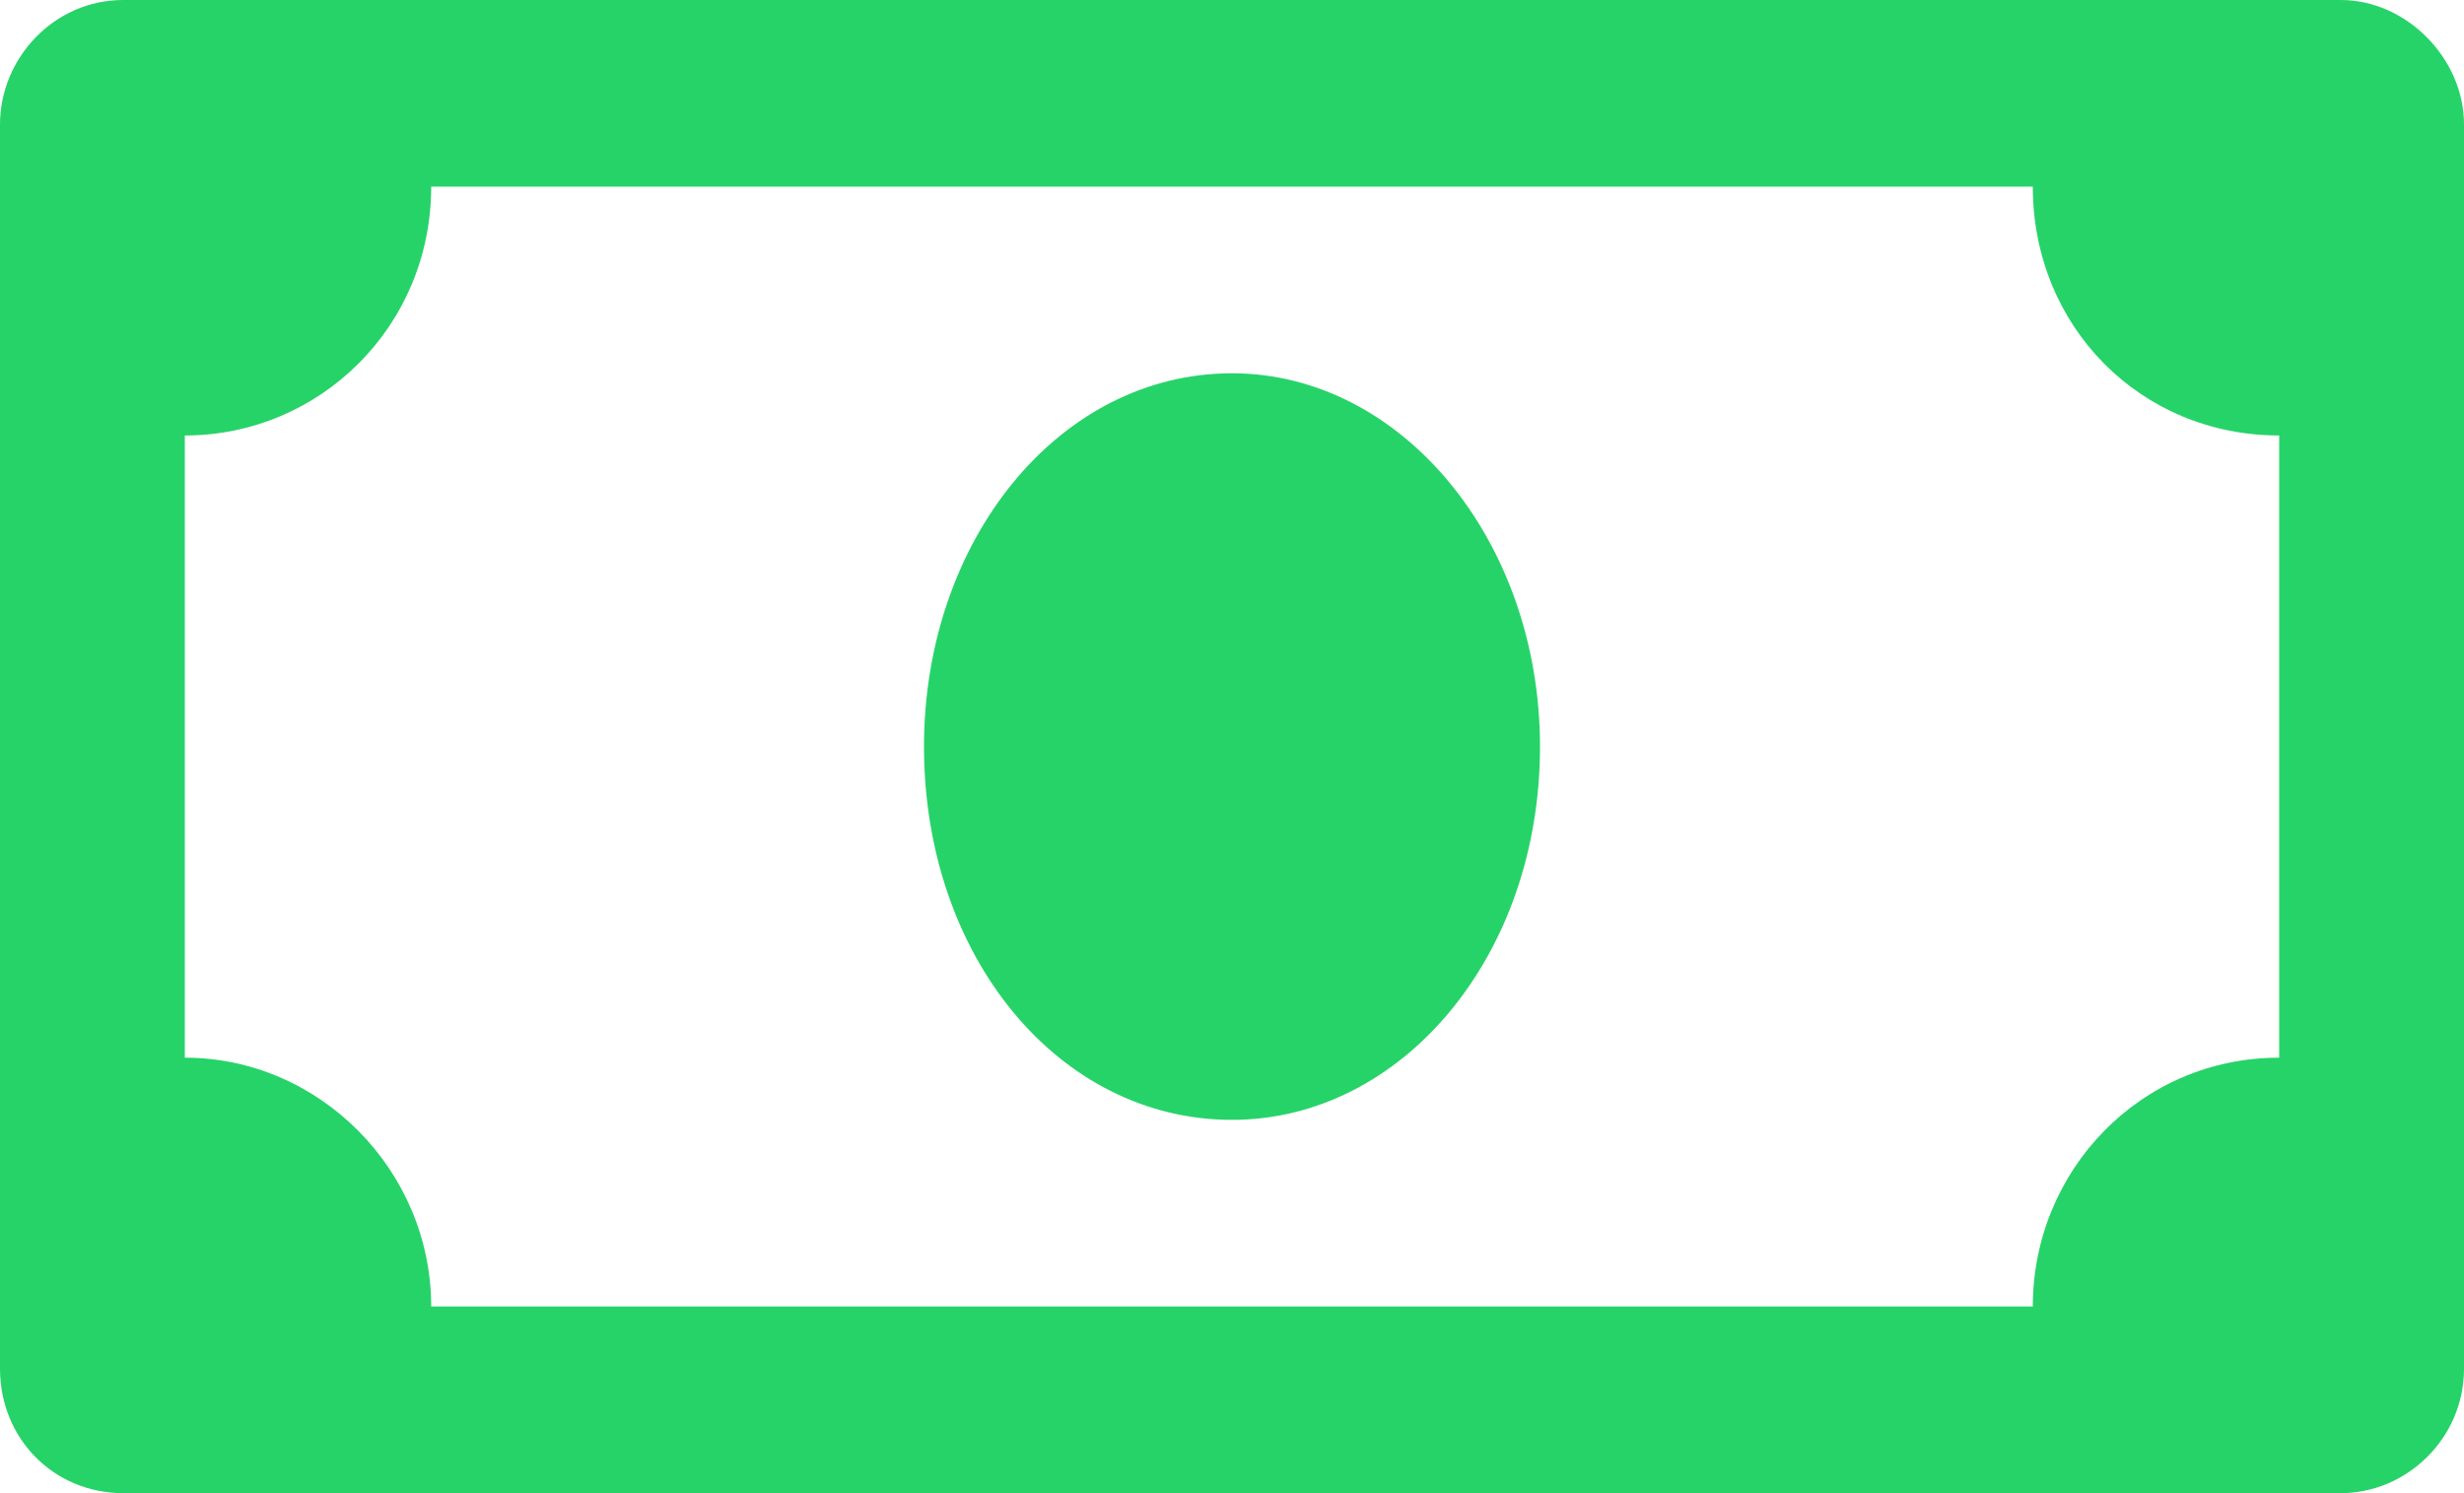
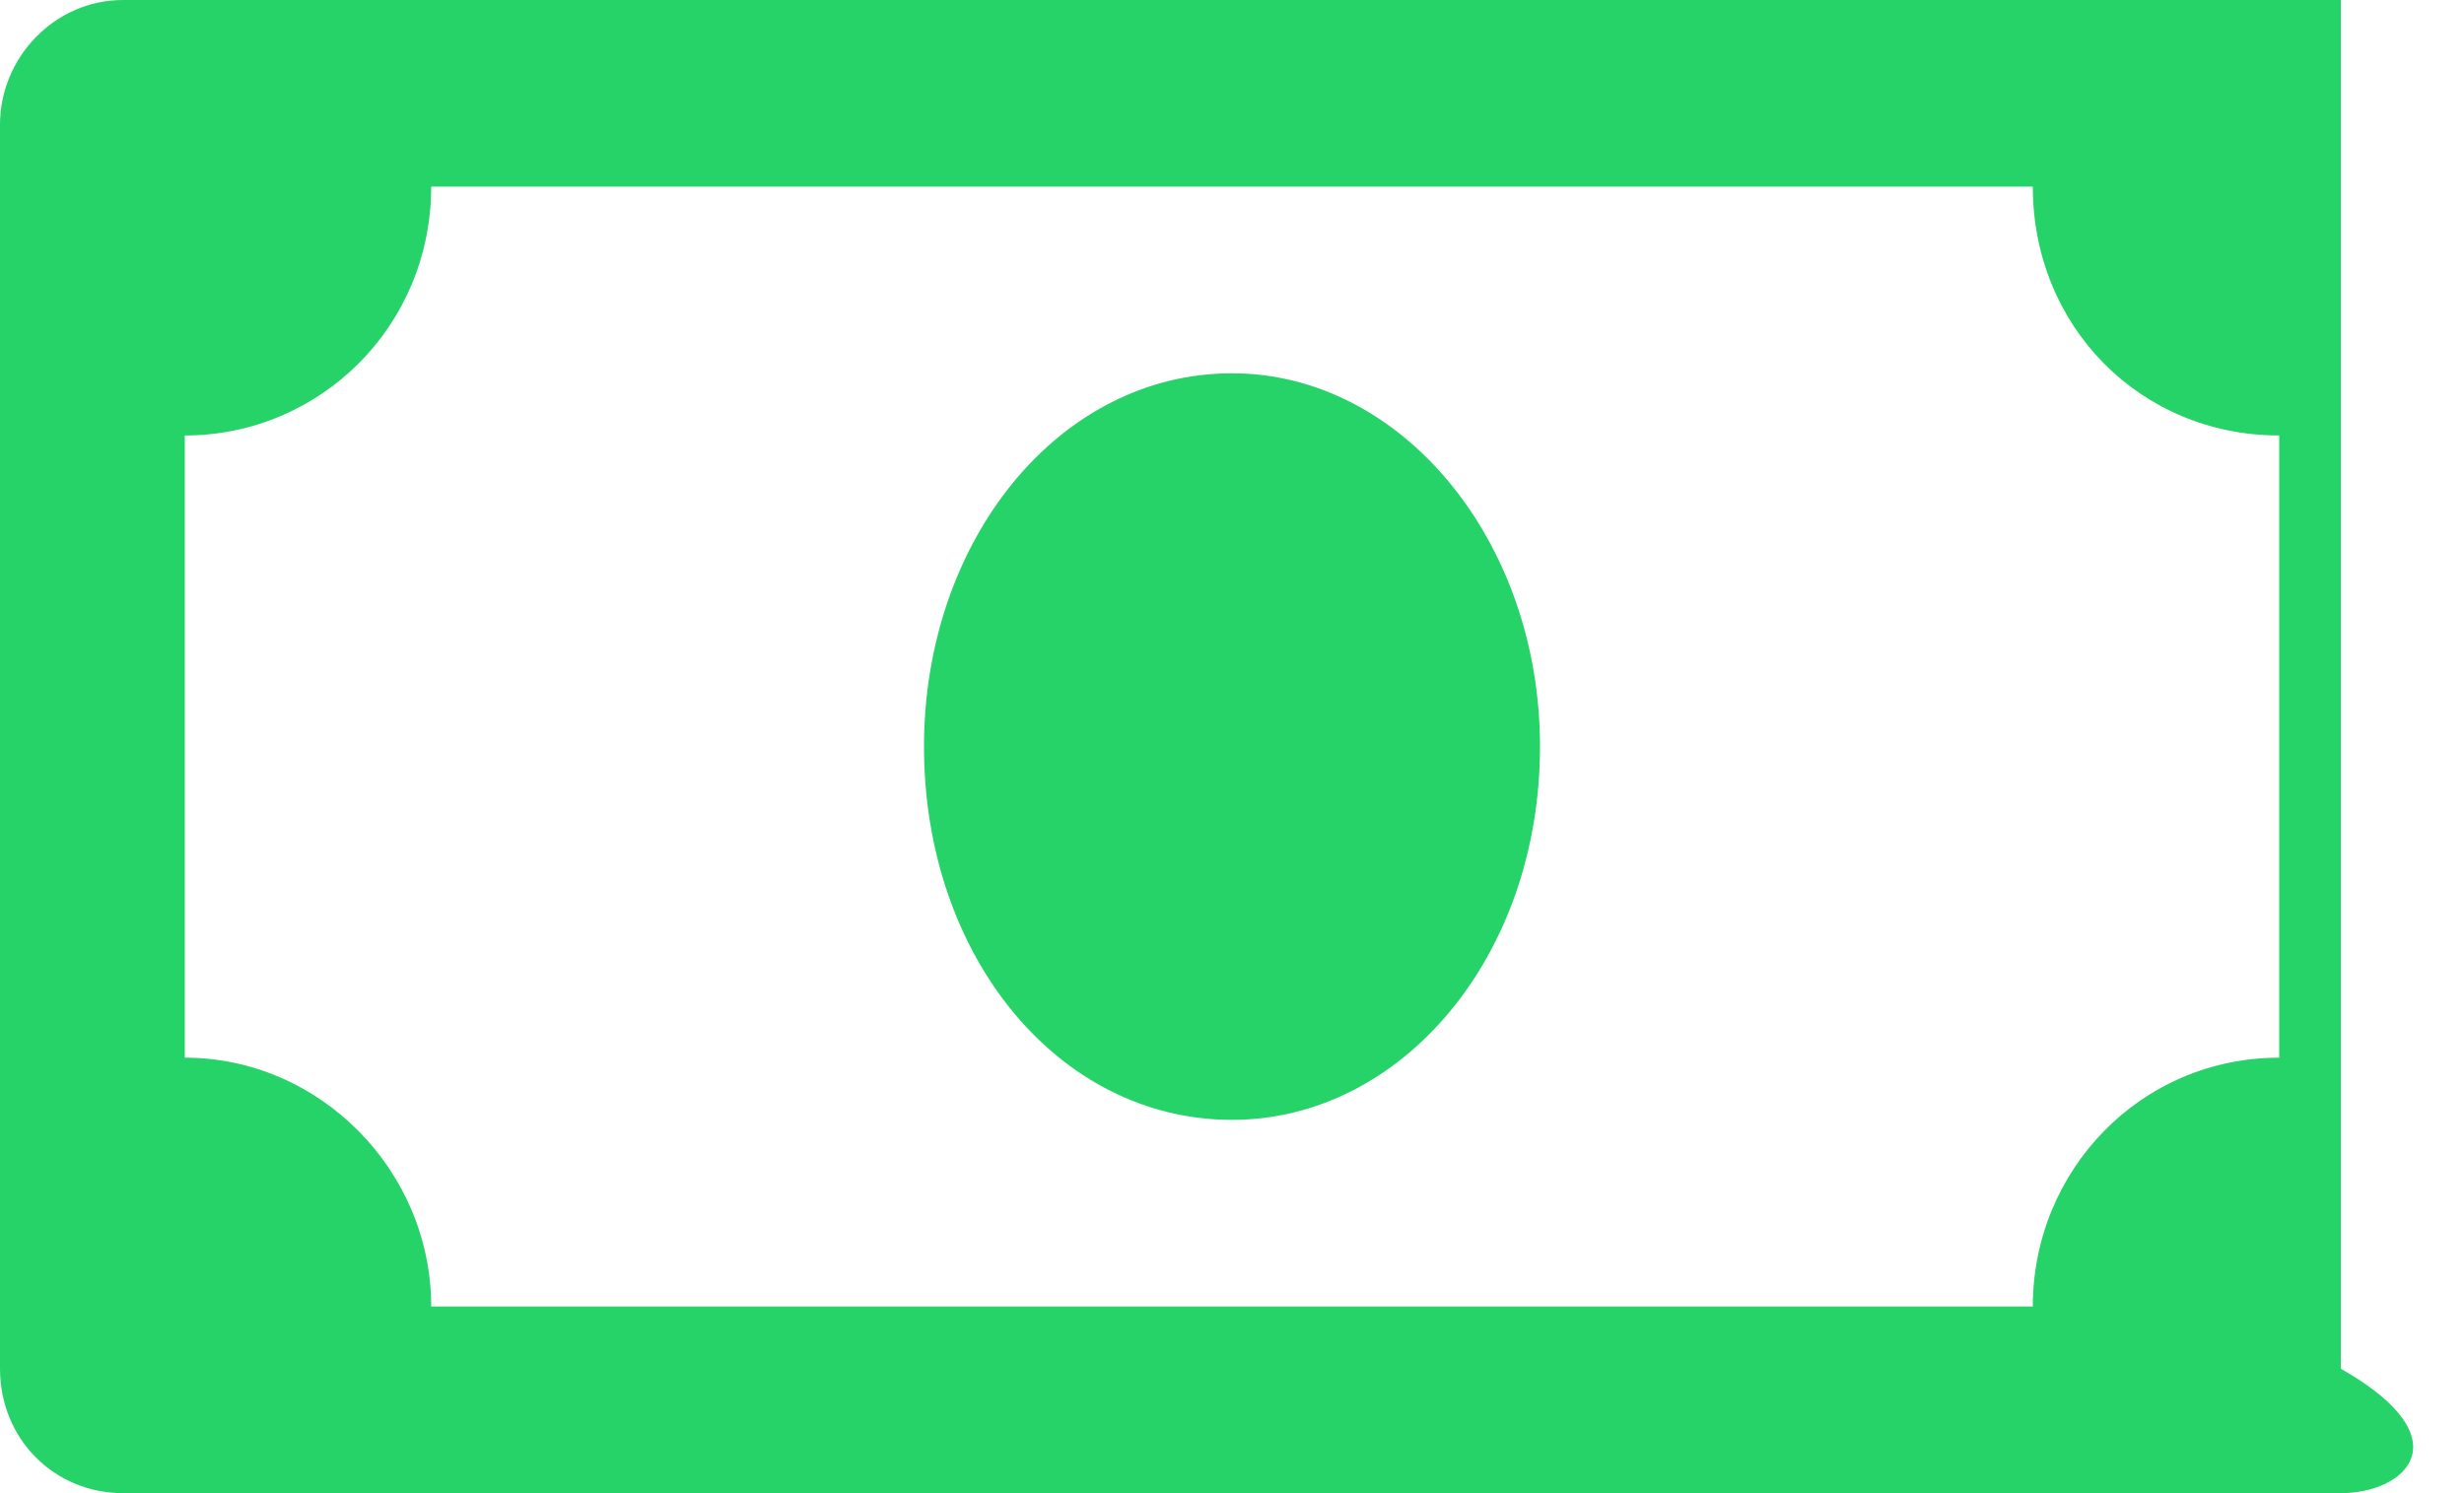
<svg xmlns="http://www.w3.org/2000/svg" width="33" height="20" viewBox="0 0 33 20" fill="none">
-   <path d="M31.35 0C32.227 0 33 0.781 33 1.667V18.333C33 19.271 32.227 20 31.35 20H1.65C0.722 20 0 19.271 0 18.333V1.667C0 0.781 0.722 0 1.65 0H31.35ZM30.525 14.167V5.833C28.669 5.833 27.225 4.375 27.225 2.5H5.775C5.775 4.375 4.28 5.833 2.475 5.833V14.167C4.28 14.167 5.775 15.677 5.775 17.5H27.225C27.225 15.677 28.669 14.167 30.525 14.167ZM16.5 5C18.769 5 20.625 7.24 20.625 10C20.625 12.812 18.769 15 16.5 15C14.18 15 12.375 12.812 12.375 10C12.375 7.24 14.18 5 16.5 5Z" fill="#26D368" />
+   <path d="M31.35 0V18.333C33 19.271 32.227 20 31.35 20H1.65C0.722 20 0 19.271 0 18.333V1.667C0 0.781 0.722 0 1.65 0H31.35ZM30.525 14.167V5.833C28.669 5.833 27.225 4.375 27.225 2.5H5.775C5.775 4.375 4.28 5.833 2.475 5.833V14.167C4.28 14.167 5.775 15.677 5.775 17.5H27.225C27.225 15.677 28.669 14.167 30.525 14.167ZM16.5 5C18.769 5 20.625 7.24 20.625 10C20.625 12.812 18.769 15 16.5 15C14.18 15 12.375 12.812 12.375 10C12.375 7.24 14.18 5 16.5 5Z" fill="#26D368" />
</svg>